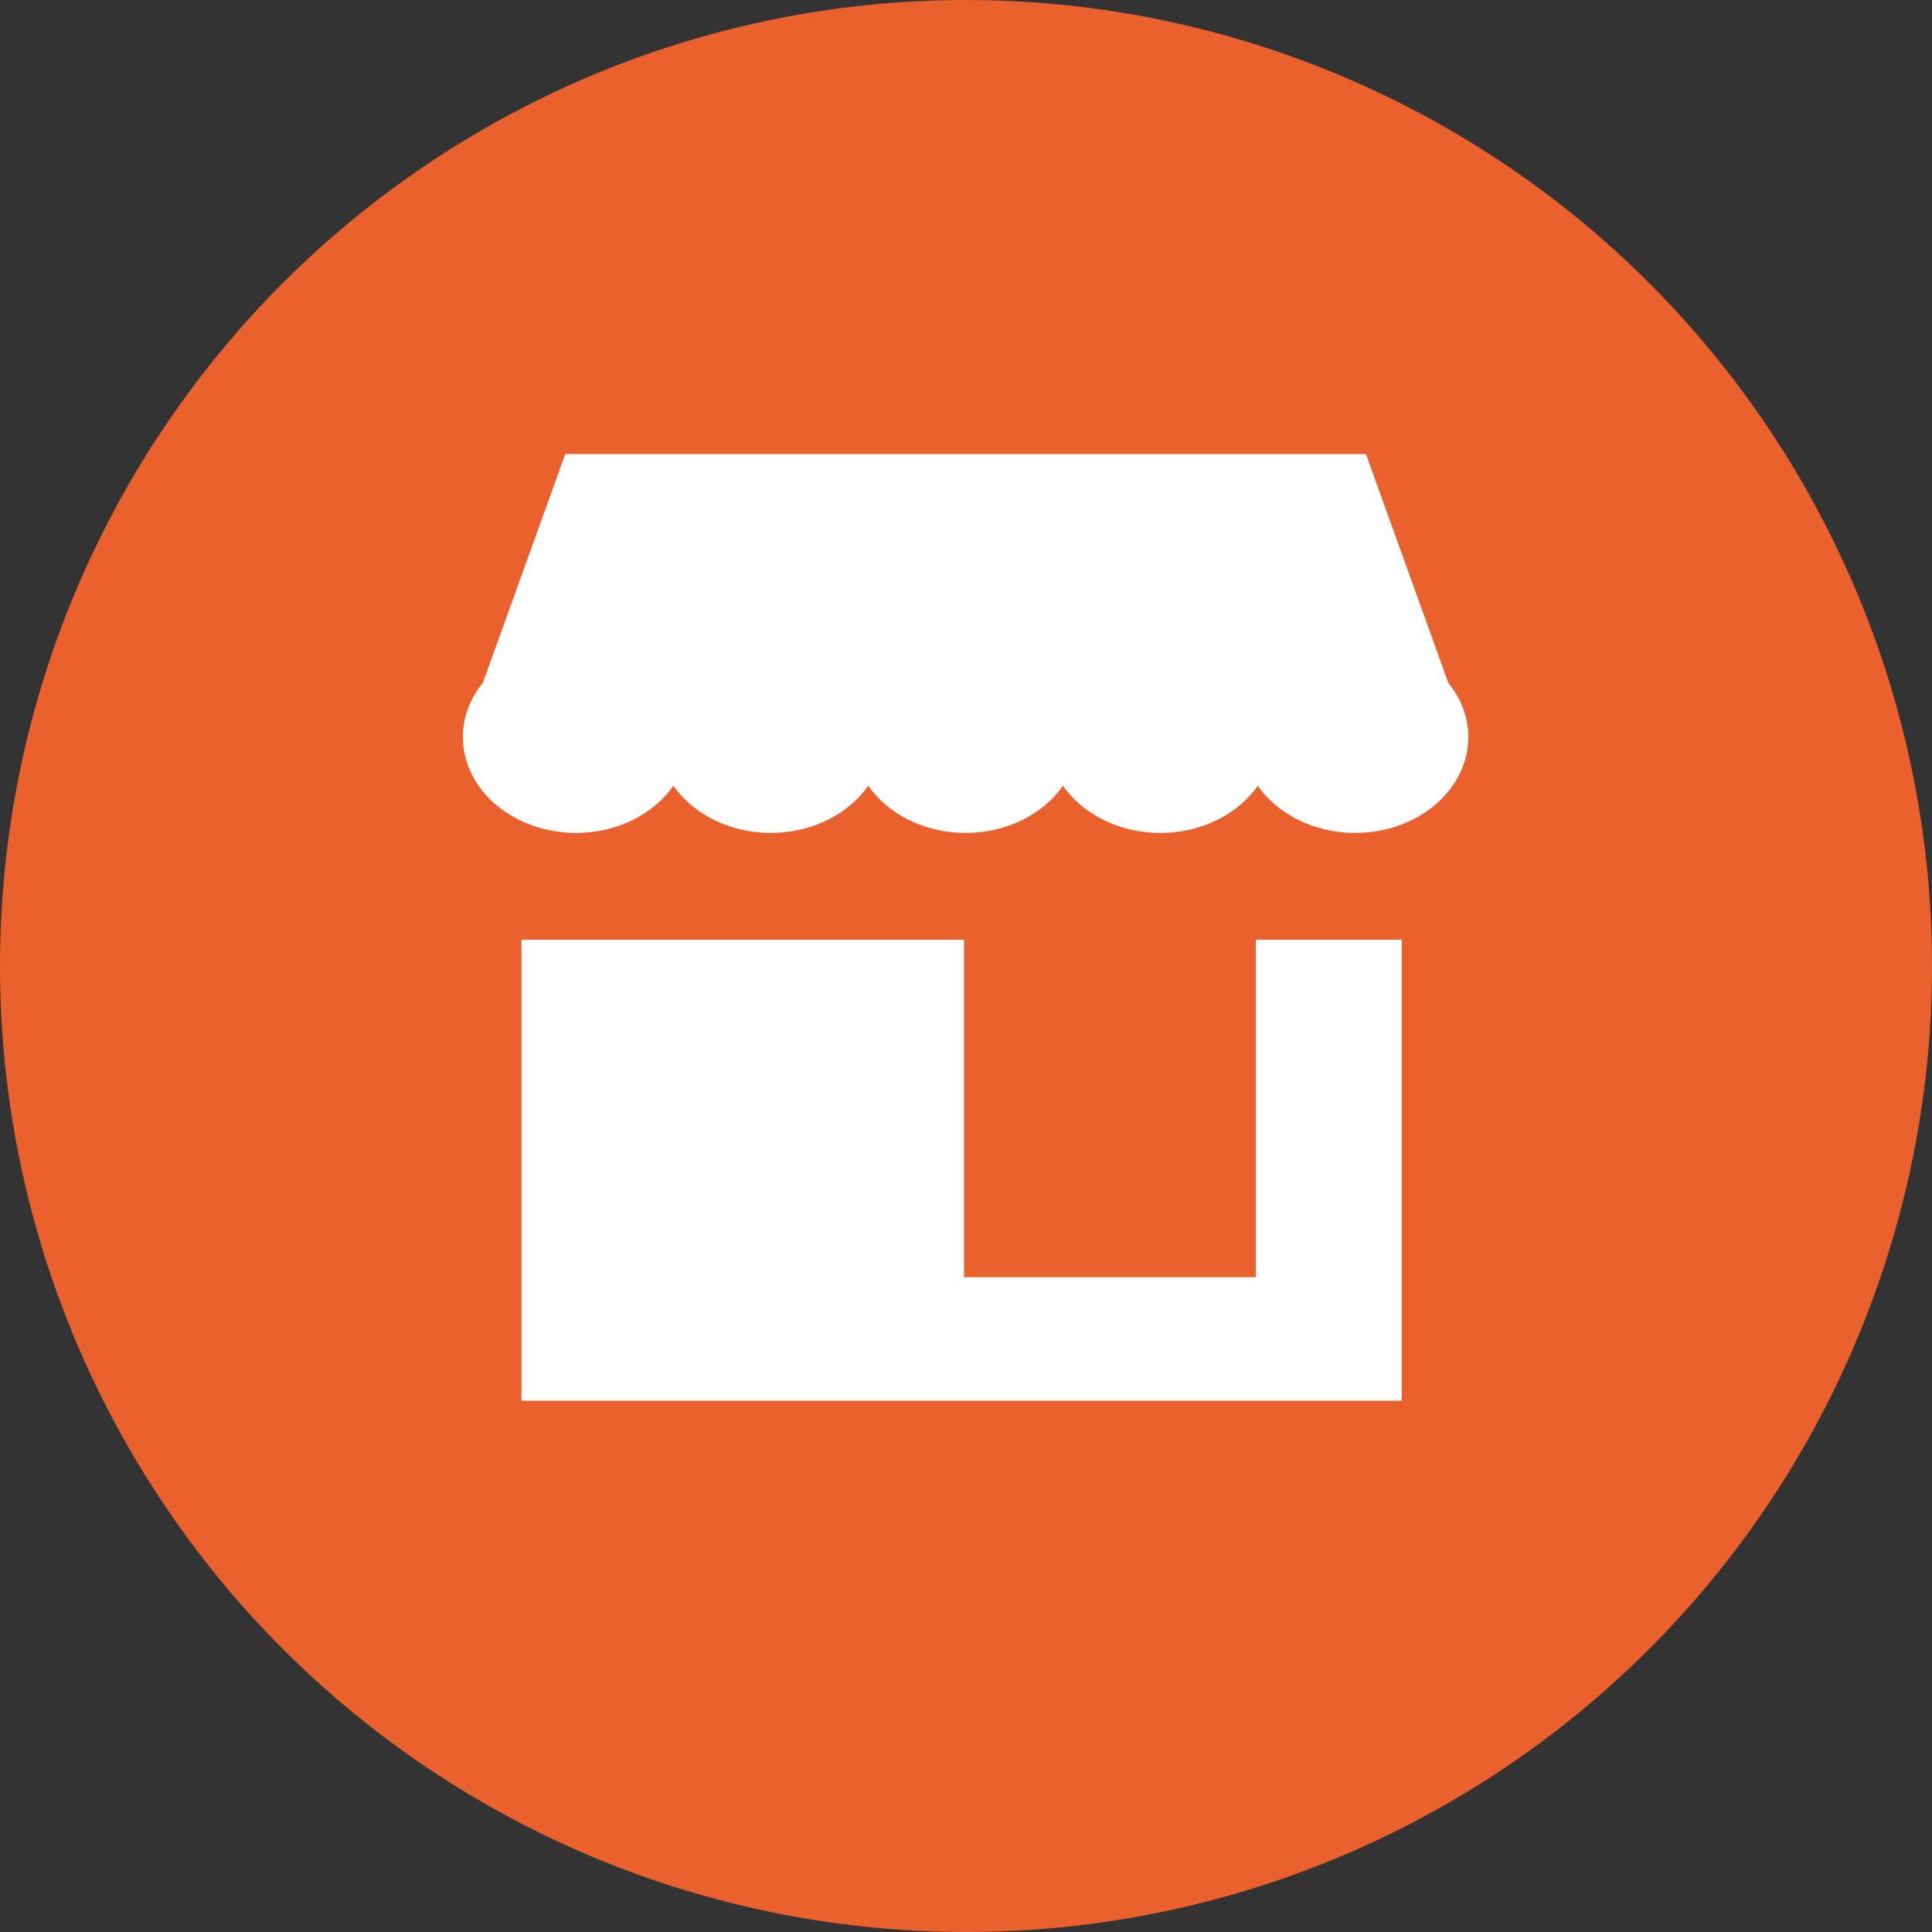
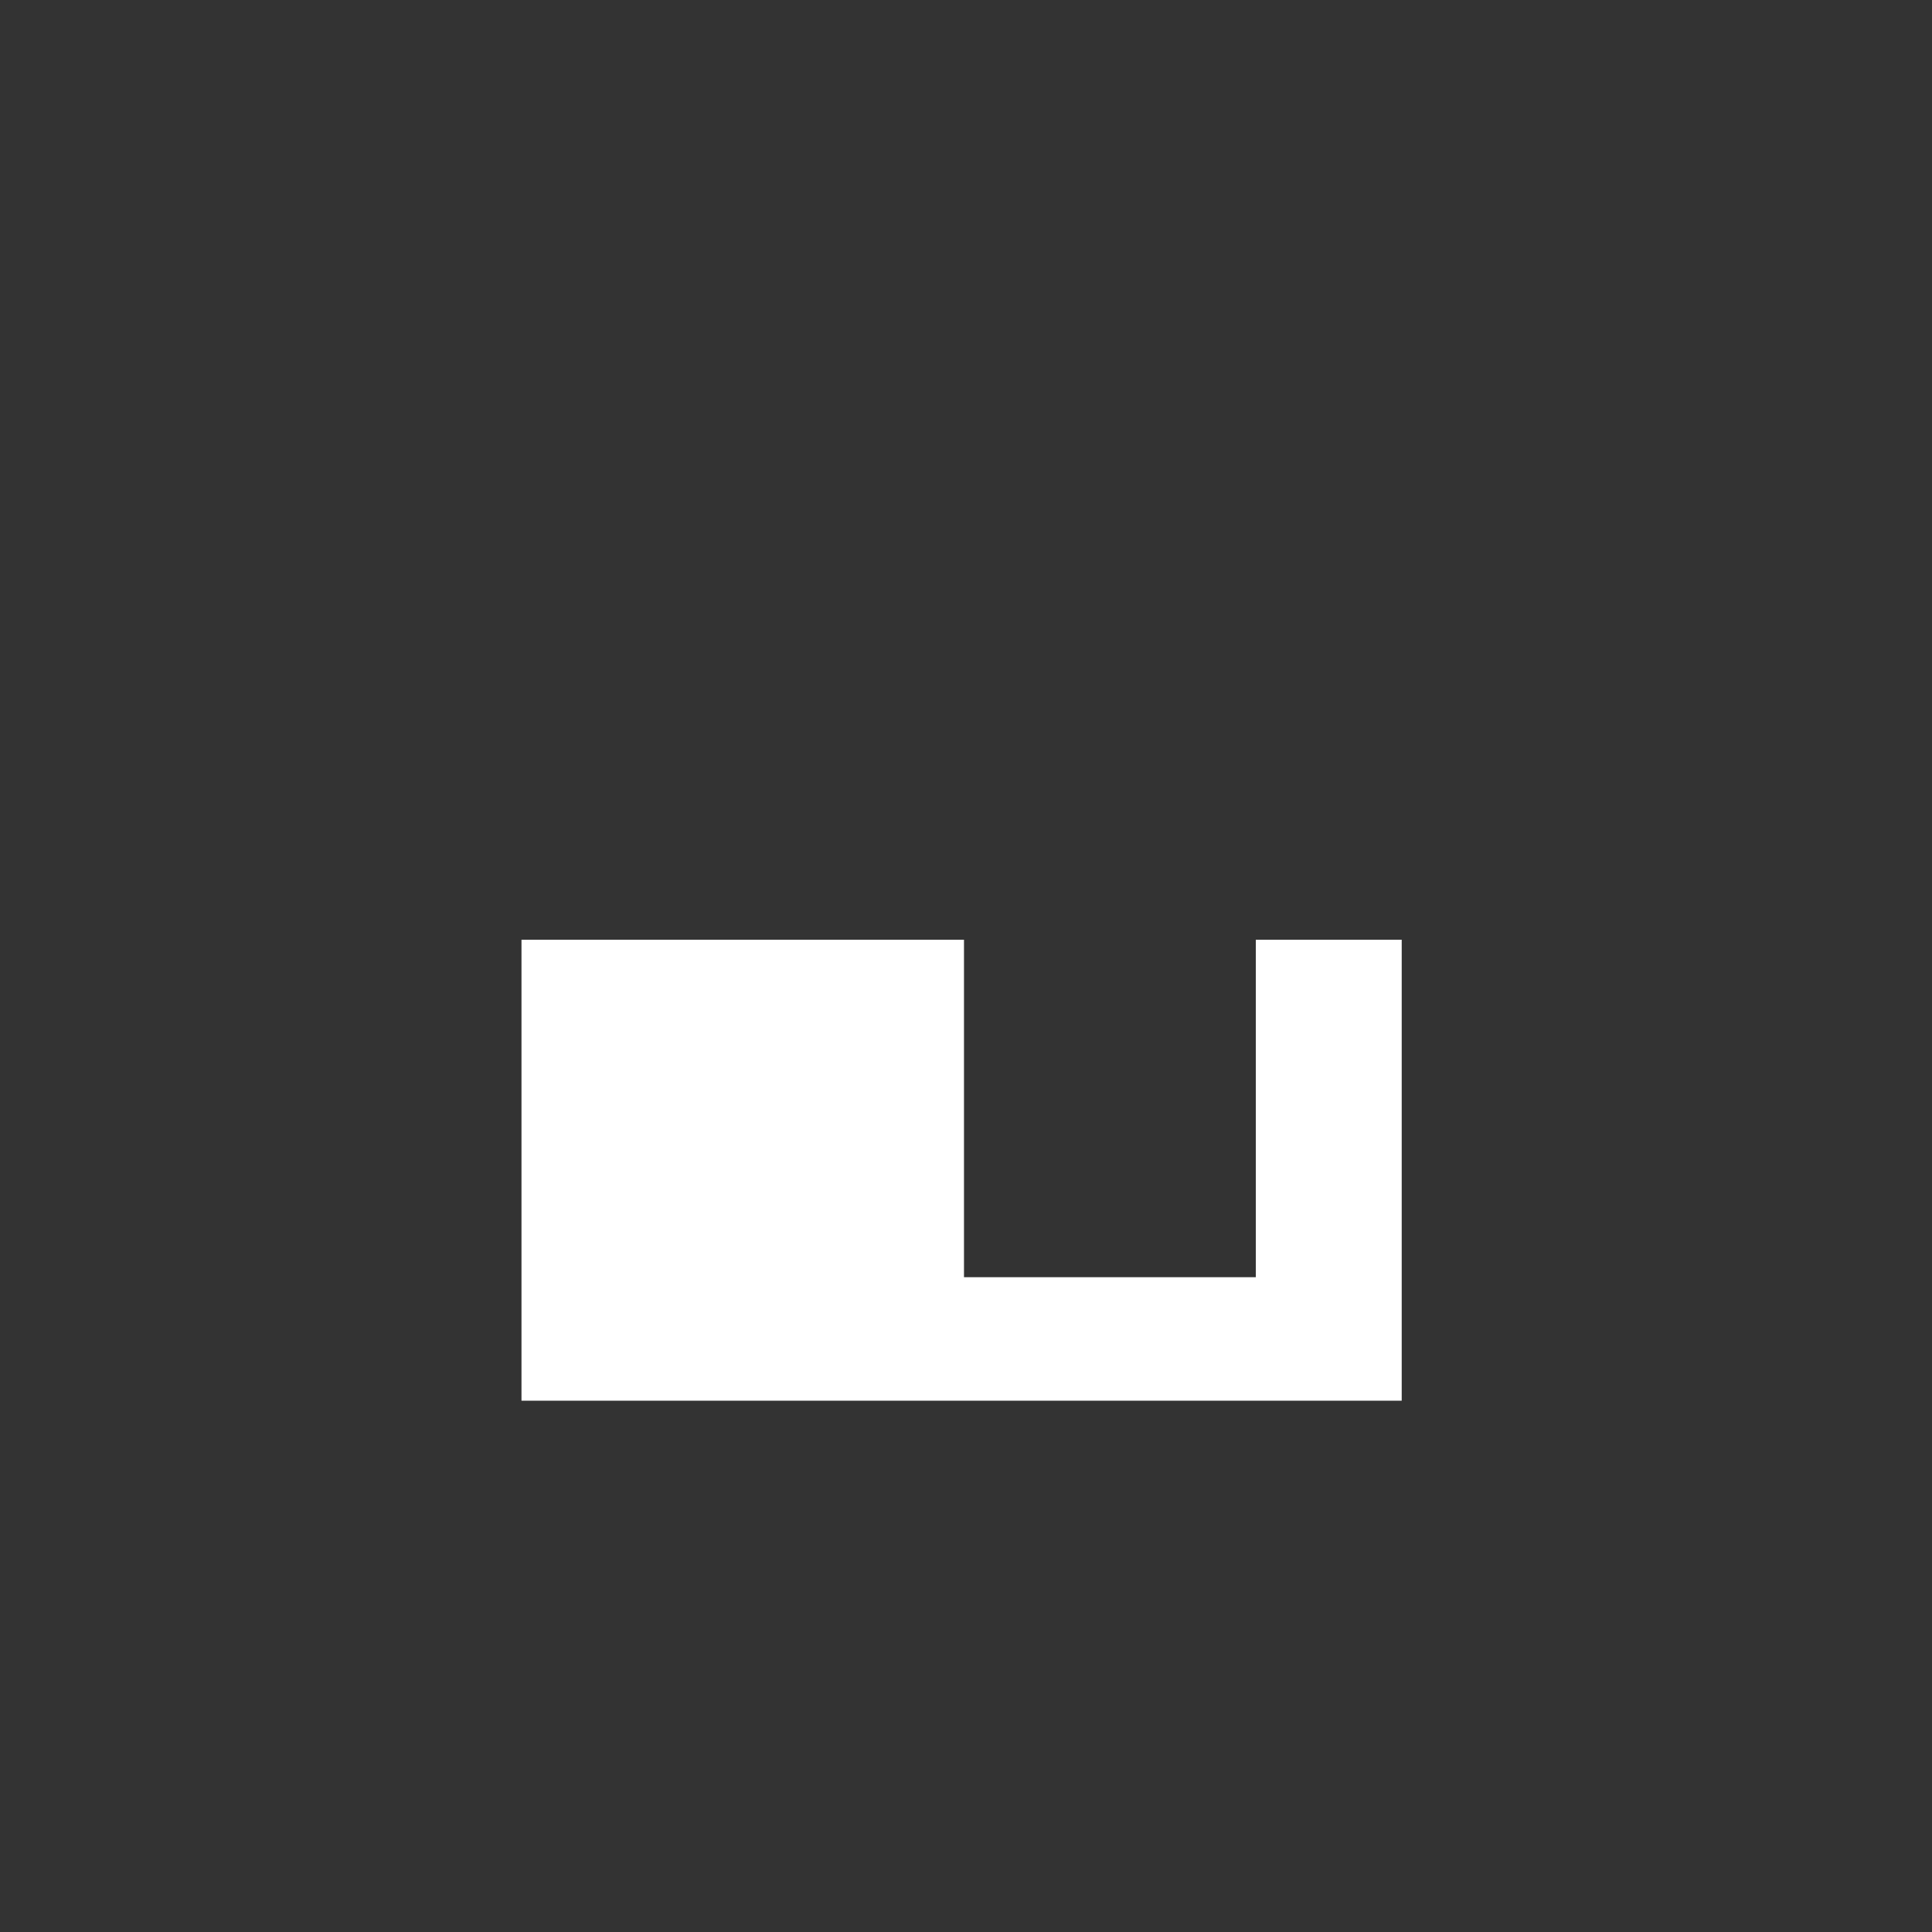
<svg xmlns="http://www.w3.org/2000/svg" width="25" height="25" viewBox="0 0 25 25" fill="none">
  <rect x="0" y="0" width="25" height="25" fill="#333333" stroke="none" />
  <g id="Group 40624">
-     <circle id="Ellipse 128" cx="12.5" cy="12.5" r="12.5" fill="#EA612D" />
    <g id="Group">
-       <path id="Vector" d="M18.741 8.836L17.675 5.875H7.315L6.248 8.837C6.085 9.036 5.99 9.278 5.99 9.538C5.99 10.222 6.647 10.778 7.454 10.778C7.99 10.778 8.459 10.533 8.714 10.168C8.97 10.533 9.439 10.778 9.974 10.778C10.51 10.778 10.979 10.533 11.235 10.168C11.49 10.533 11.959 10.778 12.495 10.778C13.03 10.778 13.5 10.533 13.755 10.168C14.01 10.533 14.479 10.778 15.015 10.778C15.551 10.778 16.02 10.533 16.276 10.168C16.531 10.533 17 10.778 17.536 10.778C18.343 10.778 19 10.222 19 9.538C19 9.278 18.904 9.036 18.741 8.836Z" fill="white" />
      <path id="Vector_2" d="M16.25 16.527H12.474V12.16H8.657H7.398H6.748V18.125H18.138V12.16H16.25V16.527Z" fill="white" />
    </g>
  </g>
</svg>